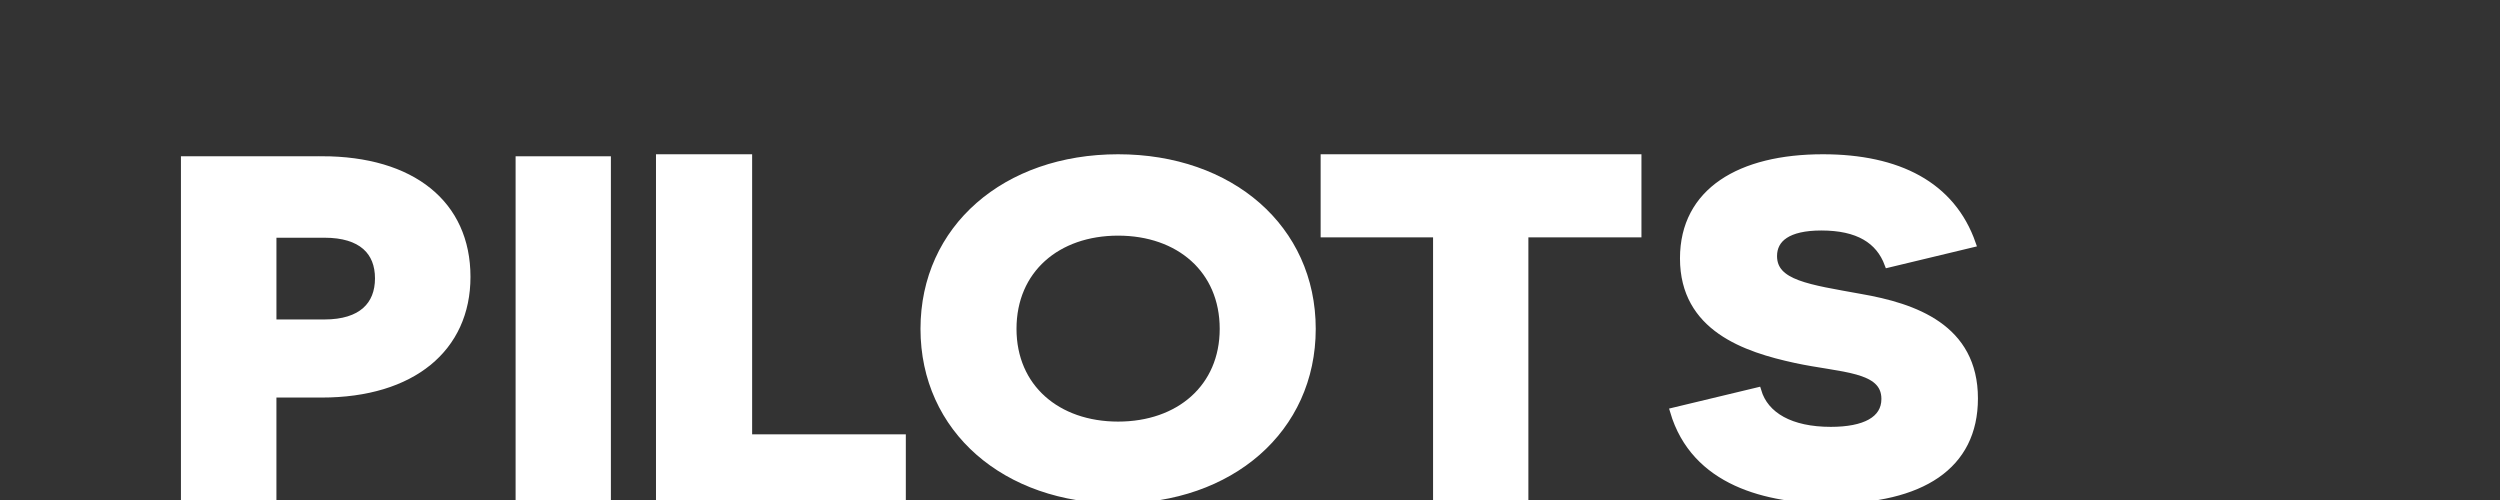
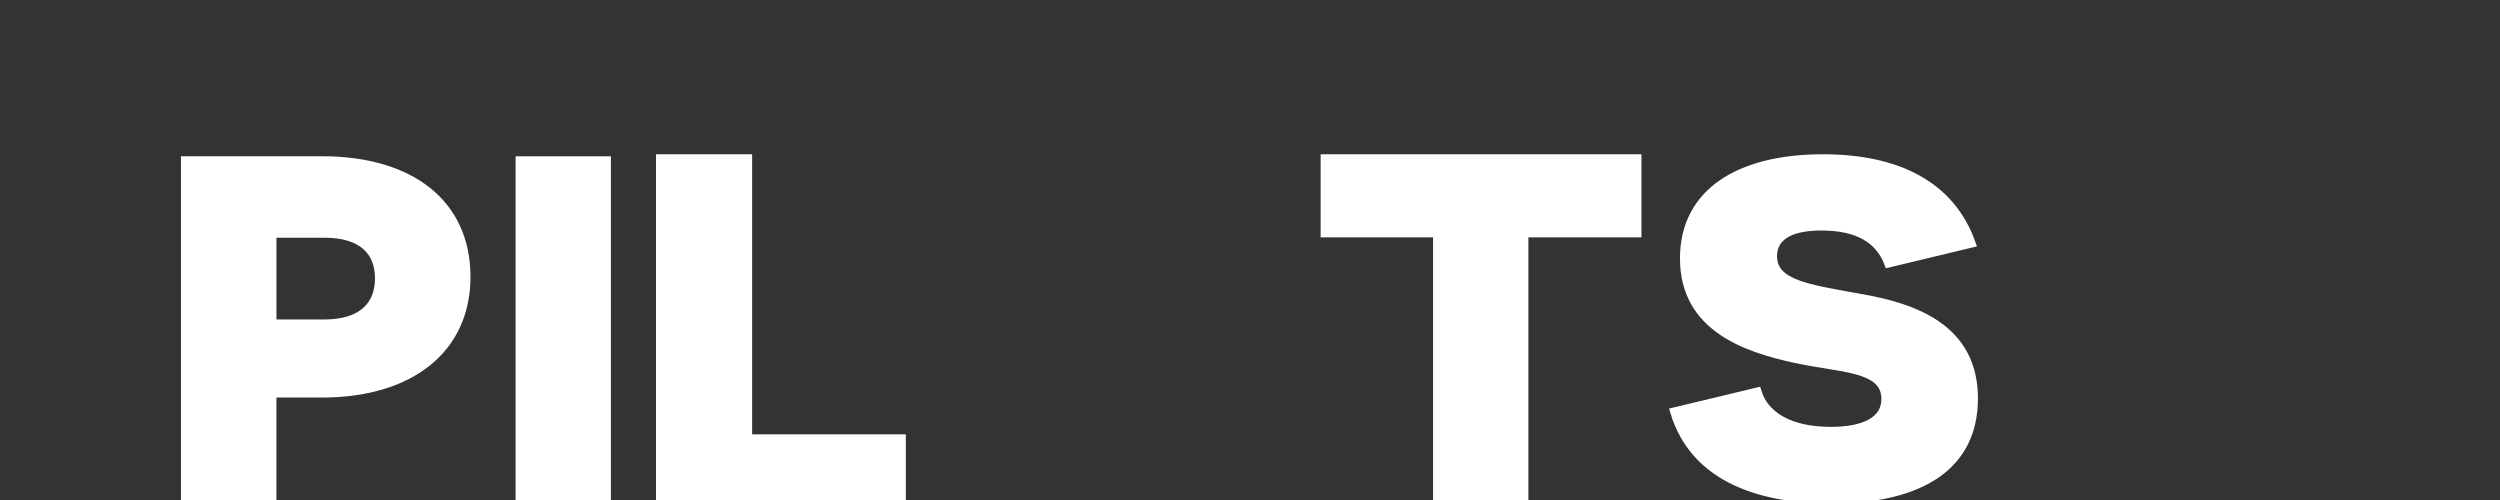
<svg xmlns="http://www.w3.org/2000/svg" version="1.1" id="Layer_1" x="0px" y="0px" width="350px" height="70px" viewBox="0 0 350 70" enable-background="new 0 0 350 70" xml:space="preserve" data-global-elvn="enableViewport, disableClick, oneHalf, startInvisible, responsive, 0, notLoop, 500" class="enlivenem alignnone  size-full">
  <rect x="0" y="0" width="350" height="70" fill="#333333" stroke="none" />
  <g enable-background="new    ">
    <path id="_x31_" fill="#FFFFFF" stroke="#FFFFFF" stroke-miterlimit="10" d="M45.046,22.372c12.664,0,20.321,6.189,20.321,16.391   c0,9.997-7.657,16.394-20.321,16.394H38.2v14.826H25.831v-47.61H45.046z M45.416,45.225c5.228,0,7.583-2.518,7.583-6.257   s-2.356-6.188-7.583-6.188h-7.214v12.445H45.416z" data-elvn="drawLines, 0, 2000, #ffffff, 1.5, notRandom" class="elvn-layer " style="opacity: 1;" />
    <path id="_x32_" fill="#FFFFFF" stroke="#FFFFFF" stroke-miterlimit="10" d="M72.684,22.38h12.341v47.572H72.684V22.38z" data-elvn="drawLines, 500, 2000, #ffffff, 1.5, notRandom" class="elvn-layer " style="opacity: 1;" />
    <path id="_x33_" fill="#FFFFFF" stroke="#FFFFFF" stroke-miterlimit="10" d="M104.799,22.097v39.207l21.517,0.006V70H92.338V22.097   H104.799z" data-elvn="drawLines, 1000, 2000, #ffffff, 1.5, notRandom" class="elvn-layer " style="opacity: 1;" />
-     <path id="_x34_" fill="#FFFFFF" stroke="#FFFFFF" stroke-miterlimit="10" d="M156.536,22.097c15.754,0,27.167,9.868,27.167,23.943   c0,14.074-11.414,23.942-27.167,23.942c-15.755,0-27.167-9.868-27.167-23.942C129.369,31.963,140.78,22.097,156.536,22.097z    M156.536,59.523c8.54,0,14.723-5.263,14.723-13.485c0-8.285-6.183-13.549-14.723-13.549s-14.725,5.262-14.725,13.549   C141.811,54.261,147.996,59.523,156.536,59.523z" data-elvn="drawLines, 1500, 2000, #ffffff, 1.5, notRandom" class="elvn-layer " style="opacity: 1;" />
    <path id="_x35_" fill="#FFFFFF" stroke="#FFFFFF" stroke-miterlimit="10" d="M213.473,32.731v37.221h-12.344V32.731h-15.74V22.097   h43.914v10.634H213.473z" data-elvn="drawLines, 2000, 2000, #ffffff, 1.5, notRandom" class="elvn-layer " style="opacity: 1;" />
    <path id="_x36_" fill="#FFFFFF" stroke="#FFFFFF" stroke-miterlimit="10" d="M246.079,54.735c1.03,3.487,4.639,5.525,10.233,5.525   c4.713,0,7.584-1.446,7.584-4.408c0-4.409-6.186-4.146-12.518-5.527c-6.994-1.512-15.681-4.409-15.681-14.146   c0-9.41,7.952-14.082,19.509-14.082c10.529,0,18.039,3.815,20.911,12.04l-11.782,2.831c-1.249-3.356-4.195-5.199-9.35-5.199   c-4.713,0-6.7,1.646-6.7,4.08c0,3.881,4.935,4.473,12.147,5.789c7.586,1.315,15.978,4.213,15.978,14.148   c0,9.476-7.435,14.213-20.026,14.213c-8.982,0-19.142-2.437-22.087-12.435L246.079,54.735z" data-elvn="drawLines, 2500, 2000, #ffffff, 1.5, notRandom" class="elvn-layer " style="opacity: 1;" />
    <desc>Created with Snap</desc>
  </g>
</svg>